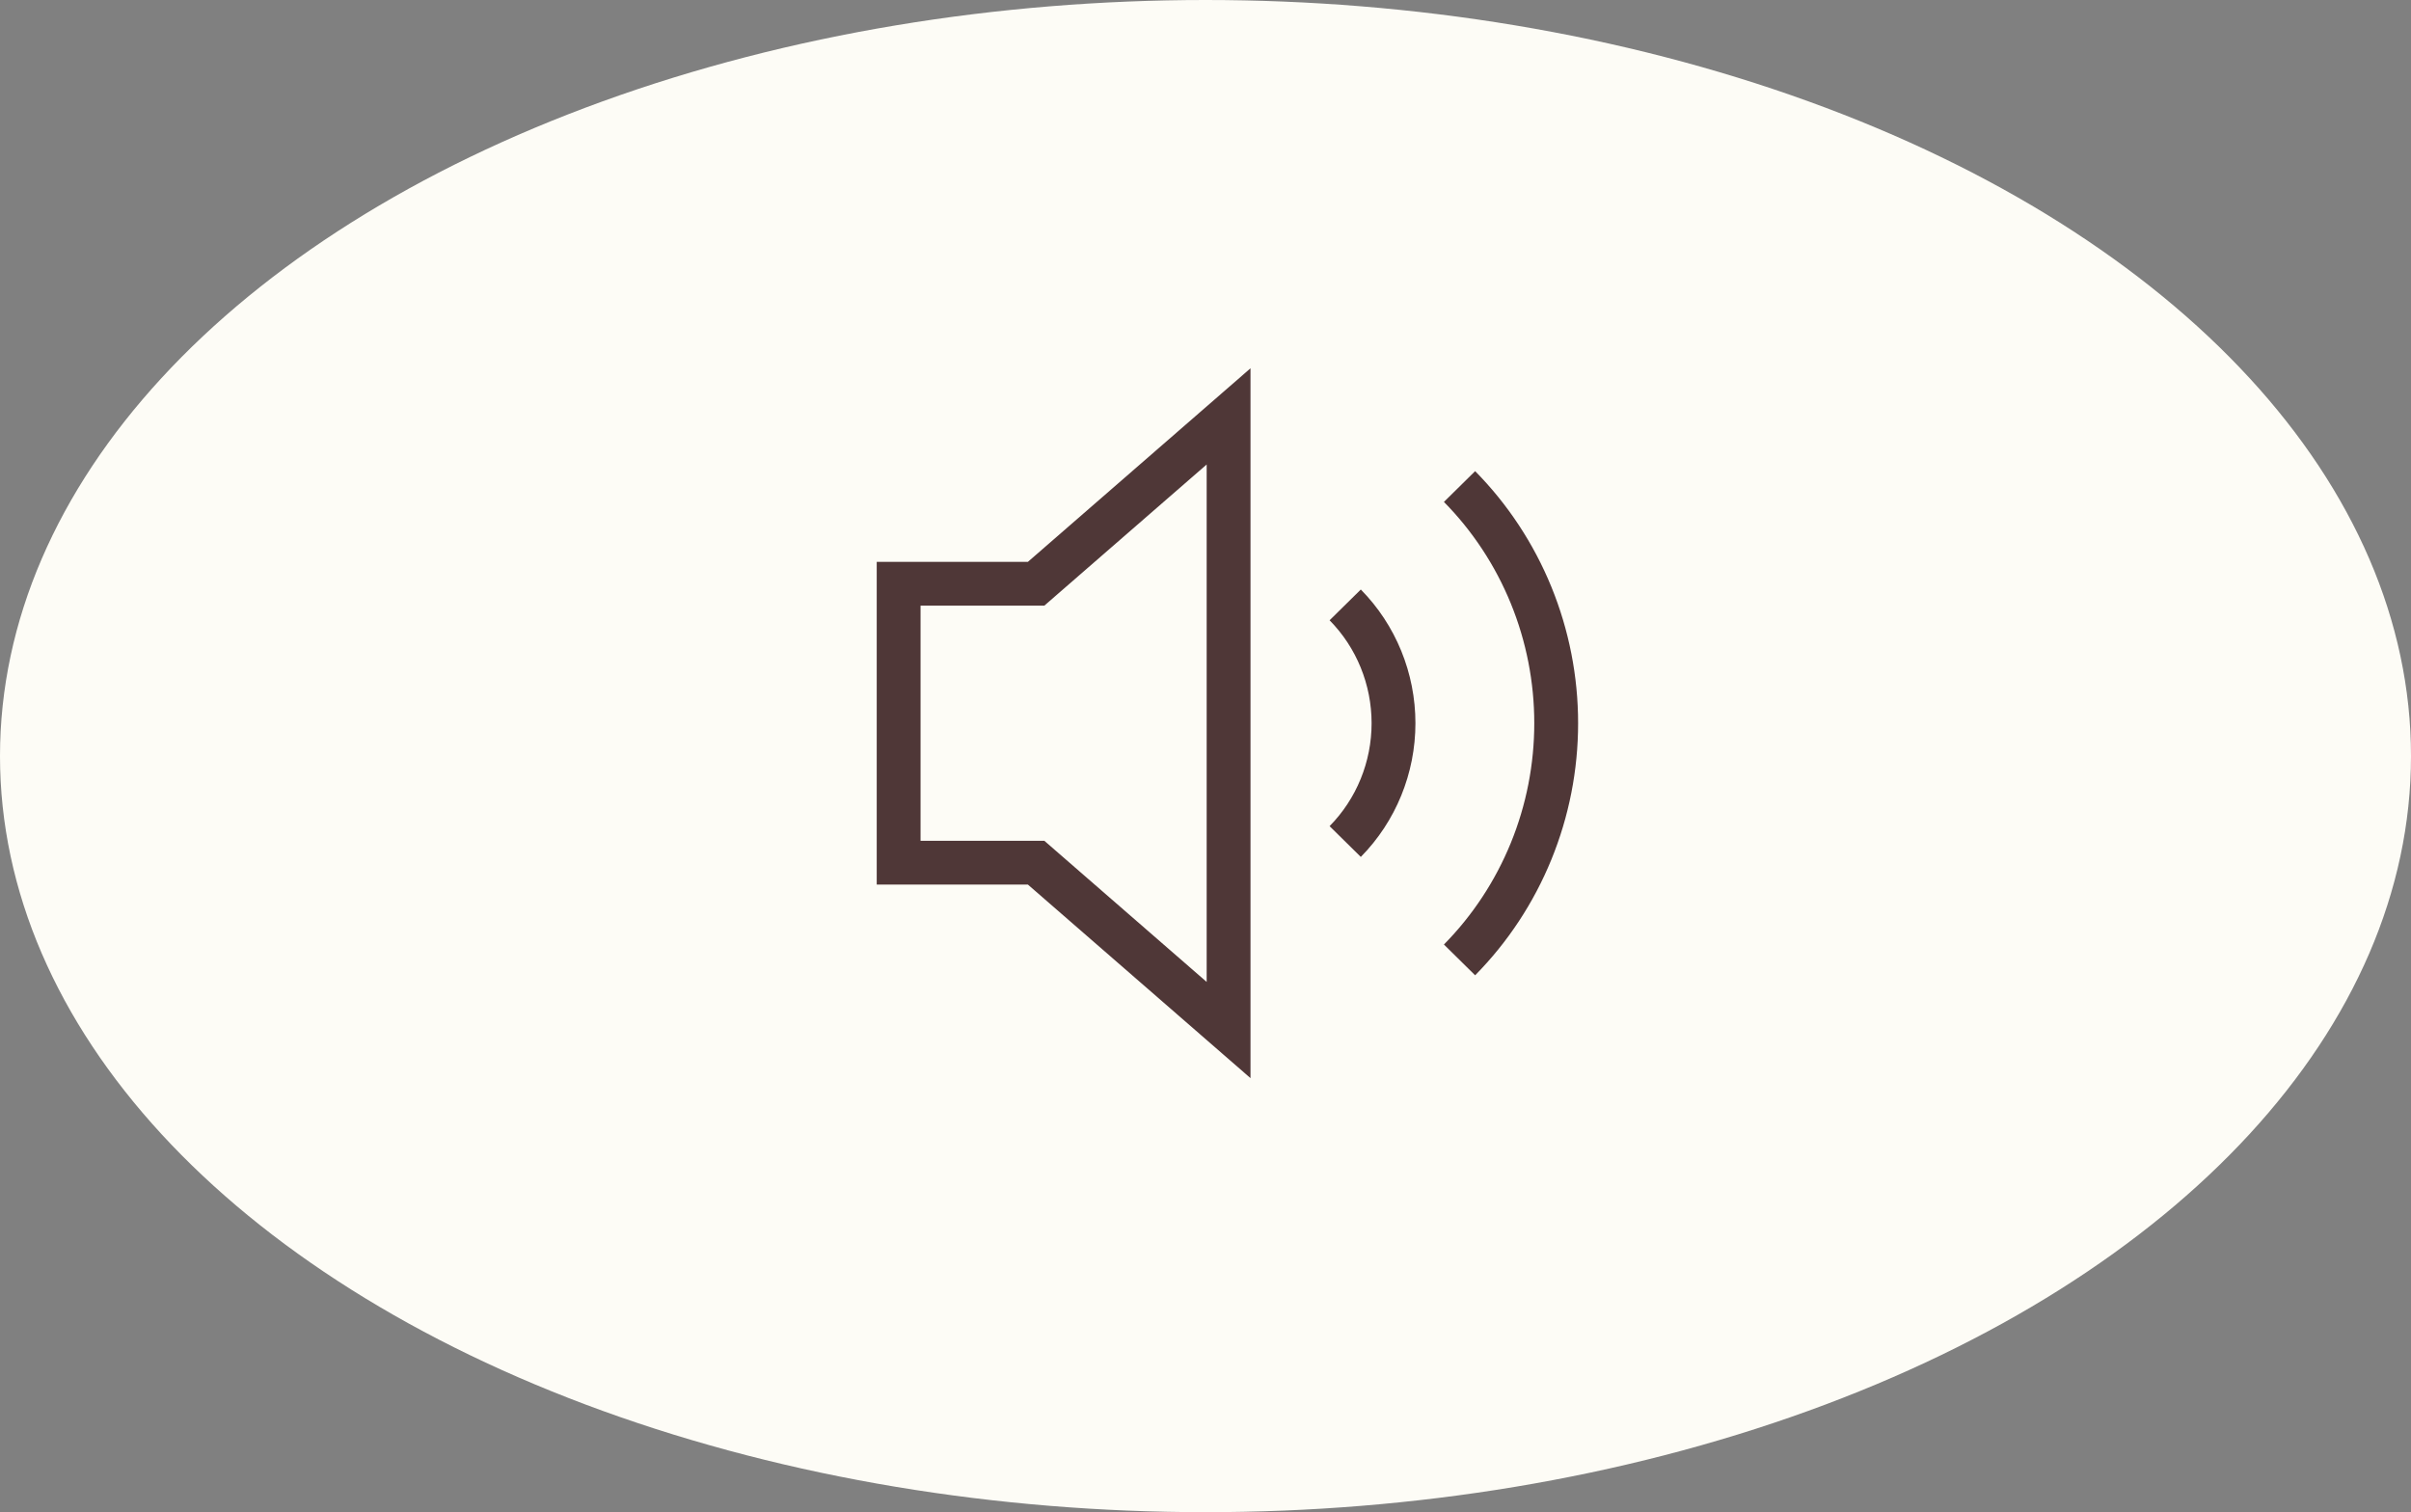
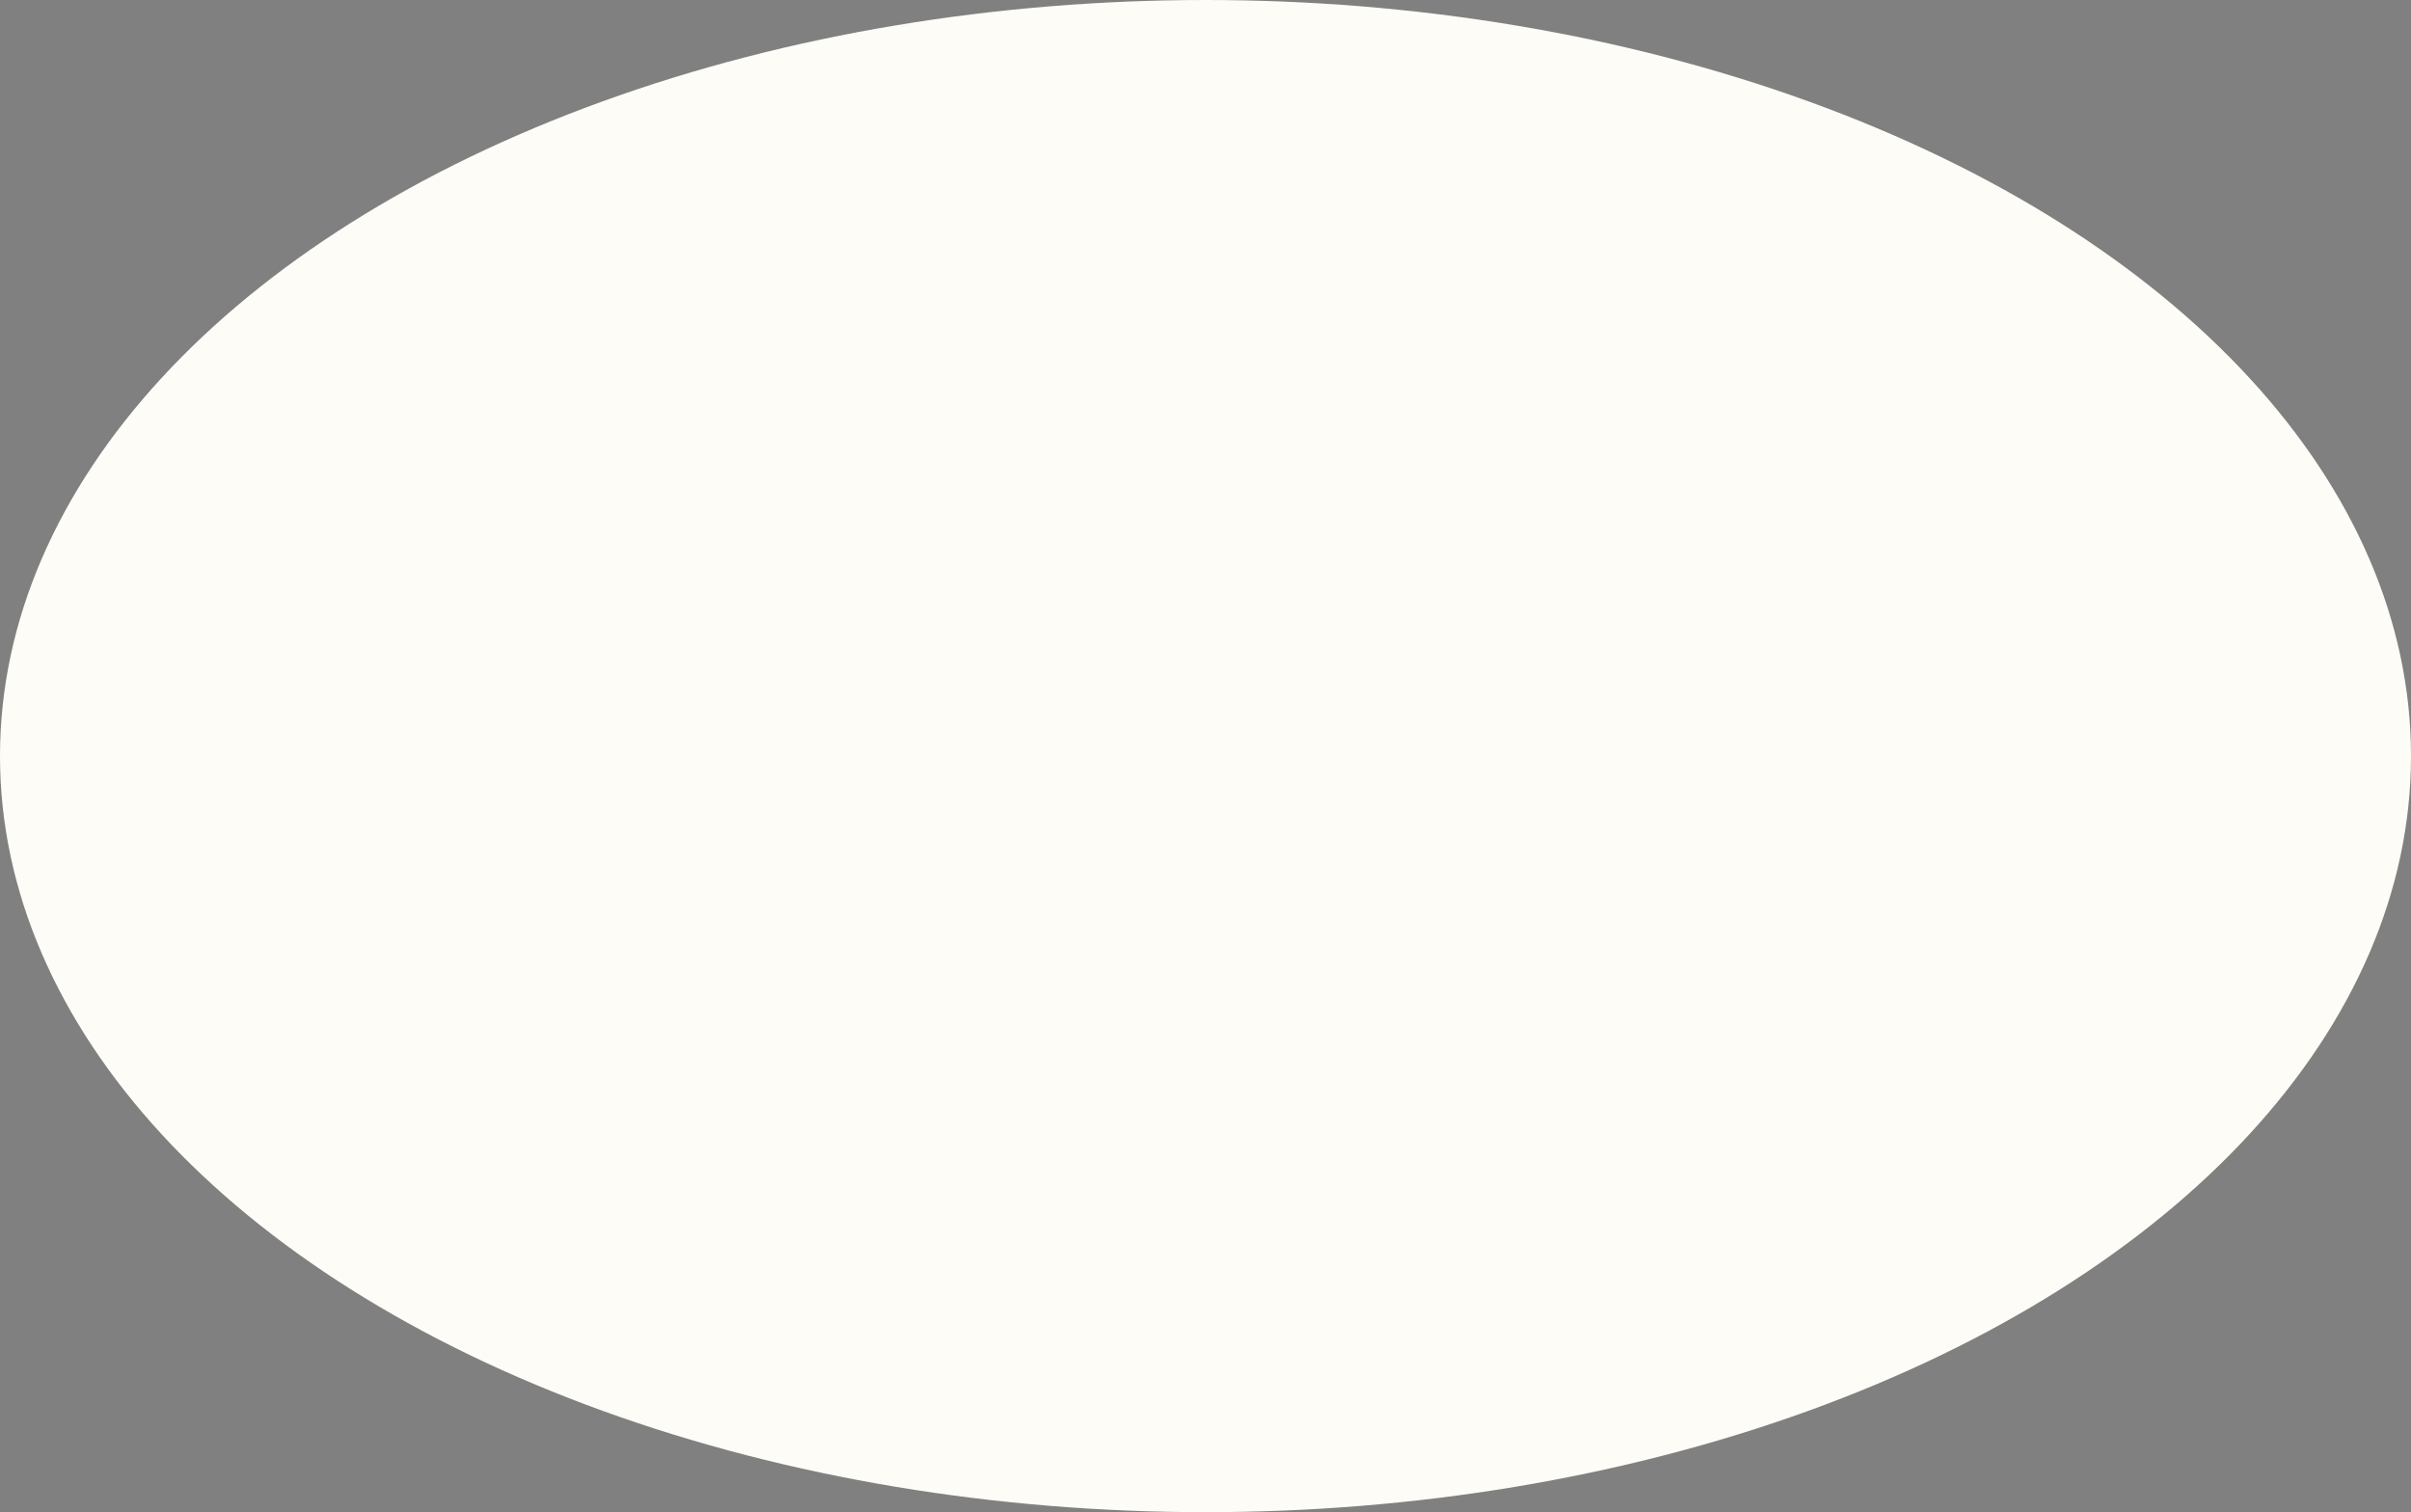
<svg xmlns="http://www.w3.org/2000/svg" width="110" height="69" viewBox="0 0 110 69" fill="none">
  <rect x="0" y="0" width="110" height="69" fill="#808080" stroke="none" />
  <ellipse cx="55" cy="34.5" rx="55" ry="34.5" fill="#FDFCF6" />
-   <path d="M66.59 43.8C67.988 42.382 69.097 40.698 69.854 38.845C70.611 36.992 71 35.006 71 33C71 30.994 70.611 29.008 69.854 27.155C69.097 25.302 67.988 23.618 66.59 22.2M61.374 38.399C62.785 36.967 63.578 35.025 63.578 33C63.578 30.975 62.785 29.033 61.374 27.601M41 26.636H47.272L56.053 19V47L47.272 39.364H41V26.636Z" stroke="#4F3737" stroke-width="2" />
</svg>